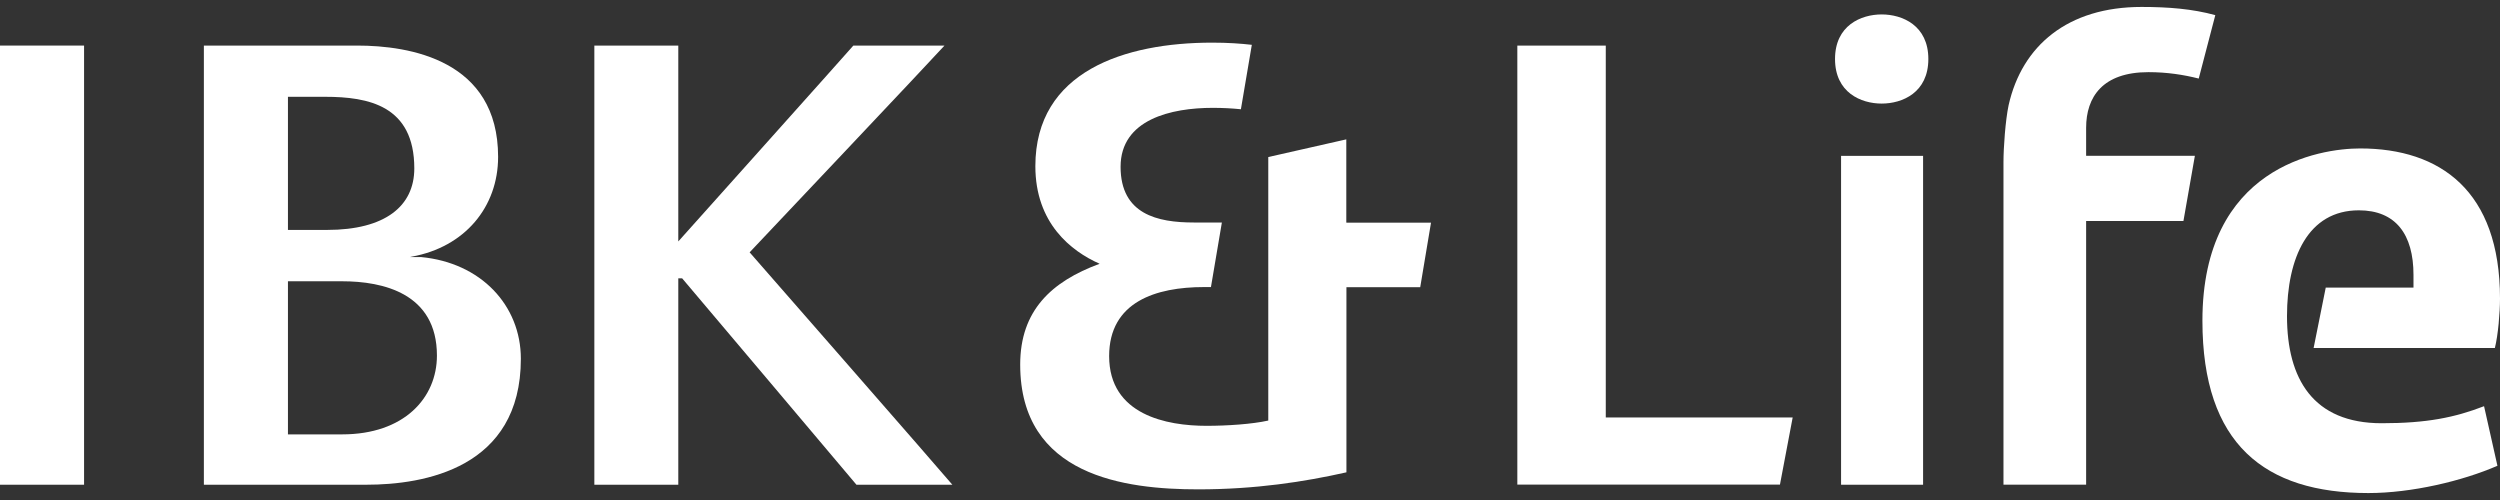
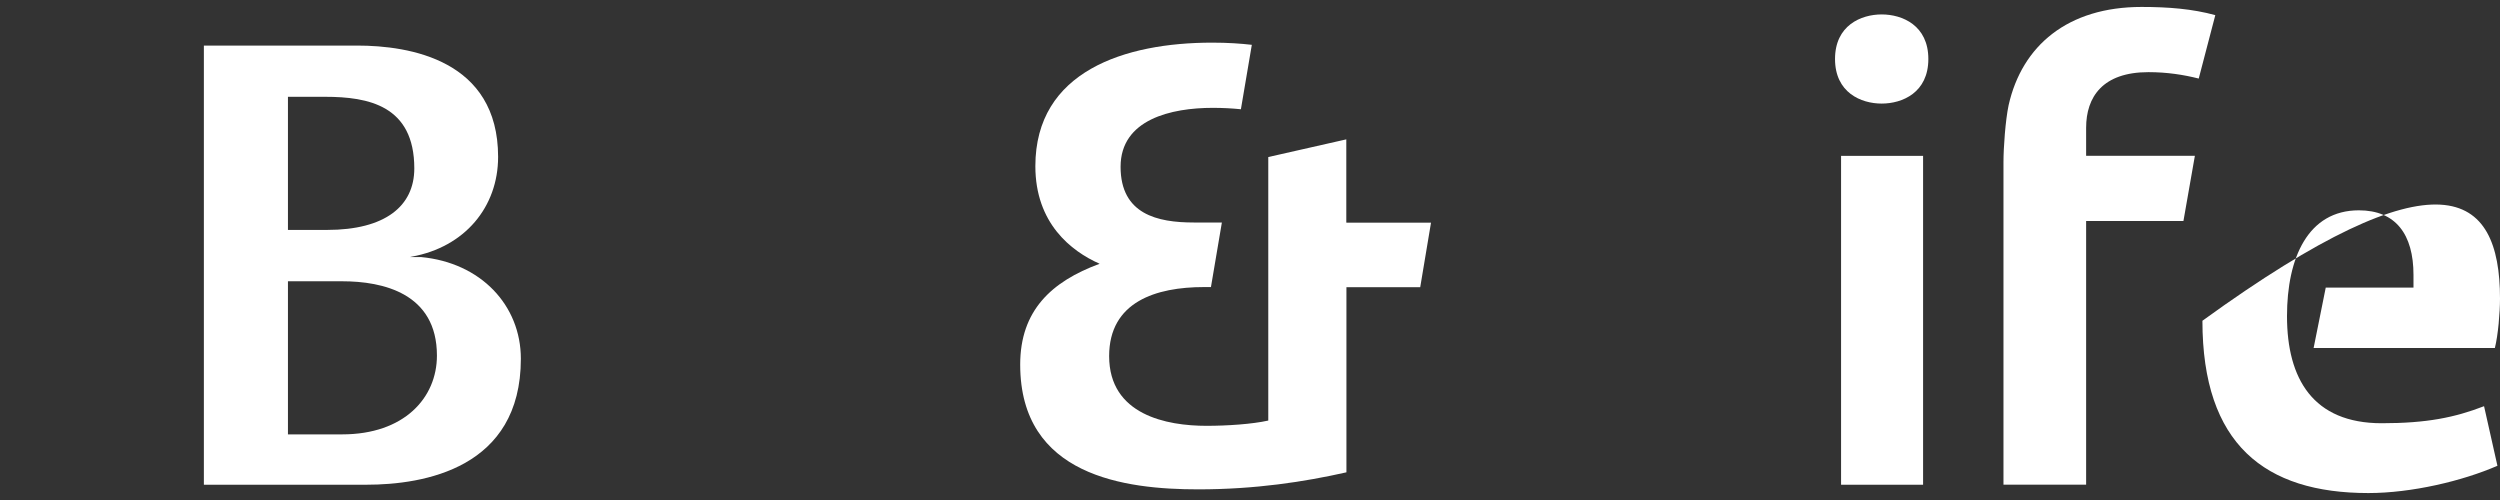
<svg xmlns="http://www.w3.org/2000/svg" width="180" height="36" viewBox="0 0 180 36" fill="none">
  <rect x="0" y="0" width="180" height="36" fill="#333333" stroke="none" />
-   <path d="M6.053 3.281V34.9H0V3.281H6.053Z" fill="white" />
  <path d="M30.32 18.509H29.515L29.636 18.481C33.476 17.79 35.864 14.893 35.864 11.296C35.864 4.323 29.506 3.281 25.711 3.281H14.679V34.9H26.378C30.533 34.9 37.502 33.719 37.502 25.833C37.502 21.986 34.624 18.915 30.32 18.509ZM20.732 6.97H23.416C26.517 6.97 29.83 7.597 29.83 12.126C29.83 14.847 27.72 16.554 23.555 16.554H20.732V6.97ZM24.638 31.275H20.732V20.252H24.638C27.562 20.252 31.459 21.11 31.459 25.602C31.459 28.646 29.099 31.275 24.638 31.275Z" fill="white" />
-   <path d="M68.004 3.281C67.458 3.908 53.973 18.168 53.973 18.168C53.973 18.168 68.069 34.282 68.569 34.9H61.664C61.544 34.743 49.114 20.04 49.114 20.04H48.837V34.9H42.793V3.281H48.837V17.384C48.837 17.384 61.331 3.428 61.442 3.281H67.995H68.004Z" fill="white" />
-   <path d="M109.258 3.281H115.616V30.057H129.073L128.157 34.891H109.248V3.281H109.258Z" fill="white" />
  <path d="M135.481 1.039C136.972 1.039 138.841 1.832 138.841 4.248C138.841 6.665 136.972 7.458 135.481 7.458C133.991 7.458 132.122 6.665 132.122 4.248C132.122 1.832 133.991 1.039 135.481 1.039ZM132.557 11.222H138.462V34.899H132.557V11.222Z" fill="white" />
  <path d="M144.25 11.679C144.25 10.628 144.389 8.672 144.62 7.575C145.583 3.286 148.878 0.5 154.19 0.5C156.115 0.5 157.855 0.638 159.502 1.09L158.309 5.656C157.207 5.379 156.023 5.195 154.69 5.195C151.395 5.195 150.201 6.975 150.201 9.207V11.218H158.031L157.207 15.913H150.201V34.896H144.25V11.679Z" fill="white" />
-   <path d="M167.45 20.705H173.771V19.791C173.771 16.877 172.494 15.143 169.838 15.143C166.173 15.143 164.664 18.565 164.664 22.762C164.664 27.281 166.543 30.473 171.485 30.473C174.734 30.473 176.752 30.058 178.852 29.246L179.815 33.535C177.298 34.633 173.633 35.5 170.523 35.5C163.063 35.5 158.574 31.985 158.574 23.094C158.574 12.007 166.997 10.688 169.931 10.688C175.696 10.688 180 13.741 180 21.498C180 22.503 179.861 24.145 179.63 25.058H166.58L167.45 20.723V20.705Z" fill="white" />
+   <path d="M167.45 20.705H173.771V19.791C173.771 16.877 172.494 15.143 169.838 15.143C166.173 15.143 164.664 18.565 164.664 22.762C164.664 27.281 166.543 30.473 171.485 30.473C174.734 30.473 176.752 30.058 178.852 29.246L179.815 33.535C177.298 34.633 173.633 35.5 170.523 35.5C163.063 35.5 158.574 31.985 158.574 23.094C175.696 10.688 180 13.741 180 21.498C180 22.503 179.861 24.145 179.63 25.058H166.58L167.45 20.723V20.705Z" fill="white" />
  <path d="M96.934 16.011V10.034L91.316 11.307V30.28C90.159 30.539 88.354 30.659 86.864 30.659C84.023 30.659 79.858 29.884 79.858 25.641C79.858 21.721 83.246 20.669 86.679 20.669H87.188L87.975 16.02H85.948C83.338 16.02 80.682 15.43 80.682 12.008C80.682 8.586 84.347 7.765 87.318 7.765C88.03 7.765 88.715 7.802 89.345 7.866L90.131 3.227C89.335 3.135 88.391 3.07 87.272 3.07C80.996 3.07 74.546 5.127 74.546 11.962C74.546 16.067 77.109 18.077 79.173 18.991C75.693 20.273 73.454 22.366 73.454 26.25C73.454 34.284 81.006 35.234 86.272 35.234C90.391 35.234 93.917 34.69 96.943 34.007V20.678H102.256L103.033 16.03H96.943L96.934 16.011Z" fill="white" />
</svg>